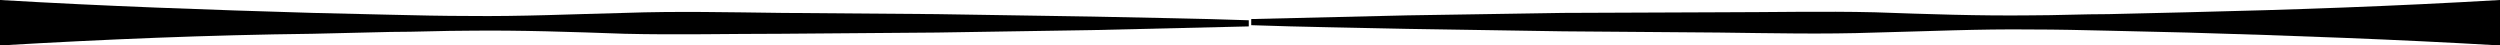
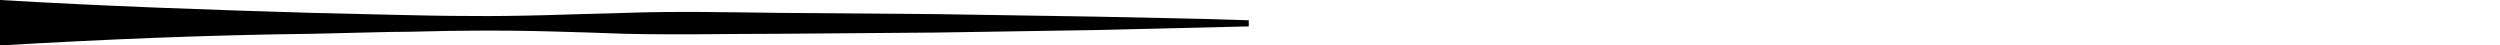
<svg xmlns="http://www.w3.org/2000/svg" version="1.1" id="Layer_1" x="0px" y="0px" viewBox="0 0 407 7.4" style="enable-background:new 0 0 407 7.4;" xml:space="preserve">
  <g>
    <g>
      <path d="M0,0c17,1,33.9,1.6,50.9,2.1c4.2,0.1,8.5,0.2,12.7,0.3c4.2,0.1,8.5,0.2,12.7,0.2c8.5,0.1,17-0.3,25.4-0.5    c8.5-0.3,17-0.1,25.4,0l25.4,0.2l25.4,0.4c8.5,0.2,17,0.3,25.4,0.6v1c-8.5,0.2-17,0.4-25.4,0.6l-25.4,0.4l-25.4,0.2    c-8.5,0-17,0.2-25.4,0c-8.5-0.3-17-0.6-25.4-0.5c-4.2,0-8.5,0.2-12.7,0.2c-4.2,0.1-8.5,0.2-12.7,0.3C33.9,5.7,17,6.4,0,7.4V0z" />
    </g>
    <g>
-       <path d="M407,7.4c-17-1-33.9-1.6-50.9-2.1c-4.2-0.1-8.5-0.2-12.7-0.3c-4.2-0.1-8.5-0.2-12.7-0.2c-8.5-0.1-17,0.3-25.4,0.5    c-8.5,0.3-17,0.1-25.4,0l-25.4-0.2l-25.4-0.4c-8.5-0.2-17-0.3-25.4-0.6v-1c8.5-0.2,17-0.4,25.4-0.6l25.4-0.4L279.8,2    c8.5,0,17-0.2,25.4,0c8.5,0.3,17,0.6,25.4,0.5c4.2,0,8.5-0.2,12.7-0.2c4.2-0.1,8.5-0.2,12.7-0.3C373.1,1.6,390,1,407,0V7.4z" />
-     </g>
+       </g>
  </g>
</svg>